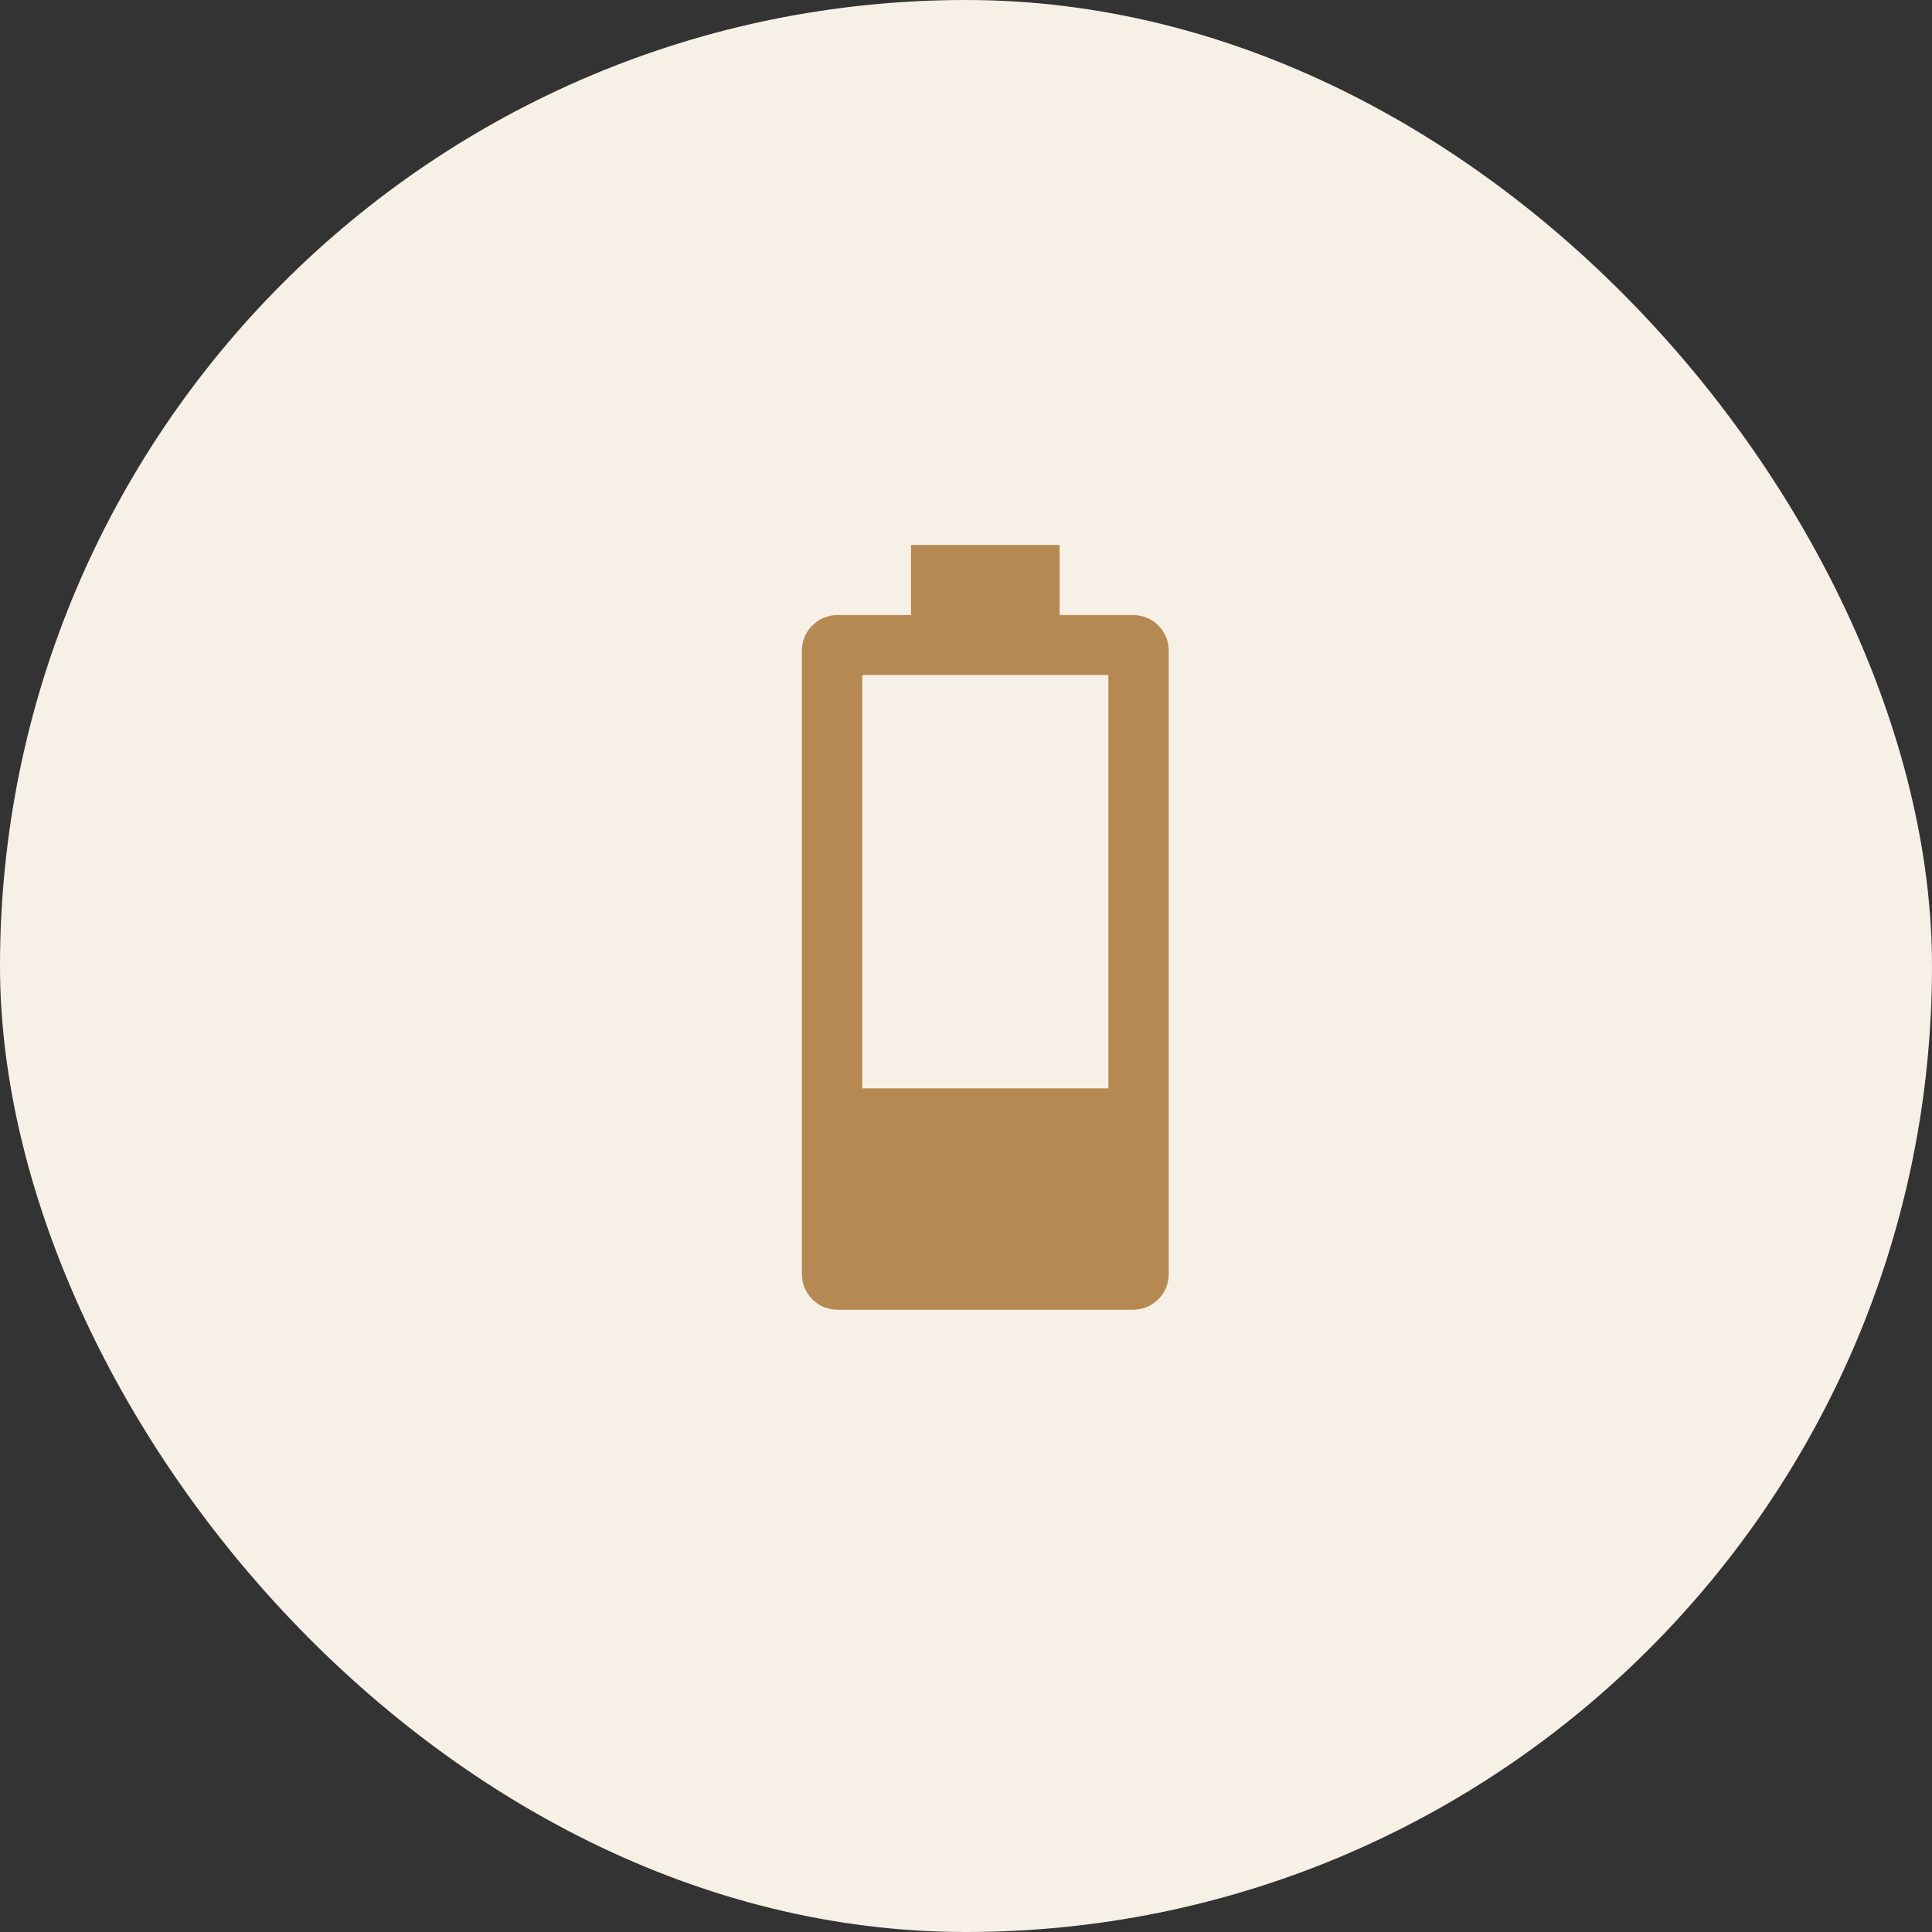
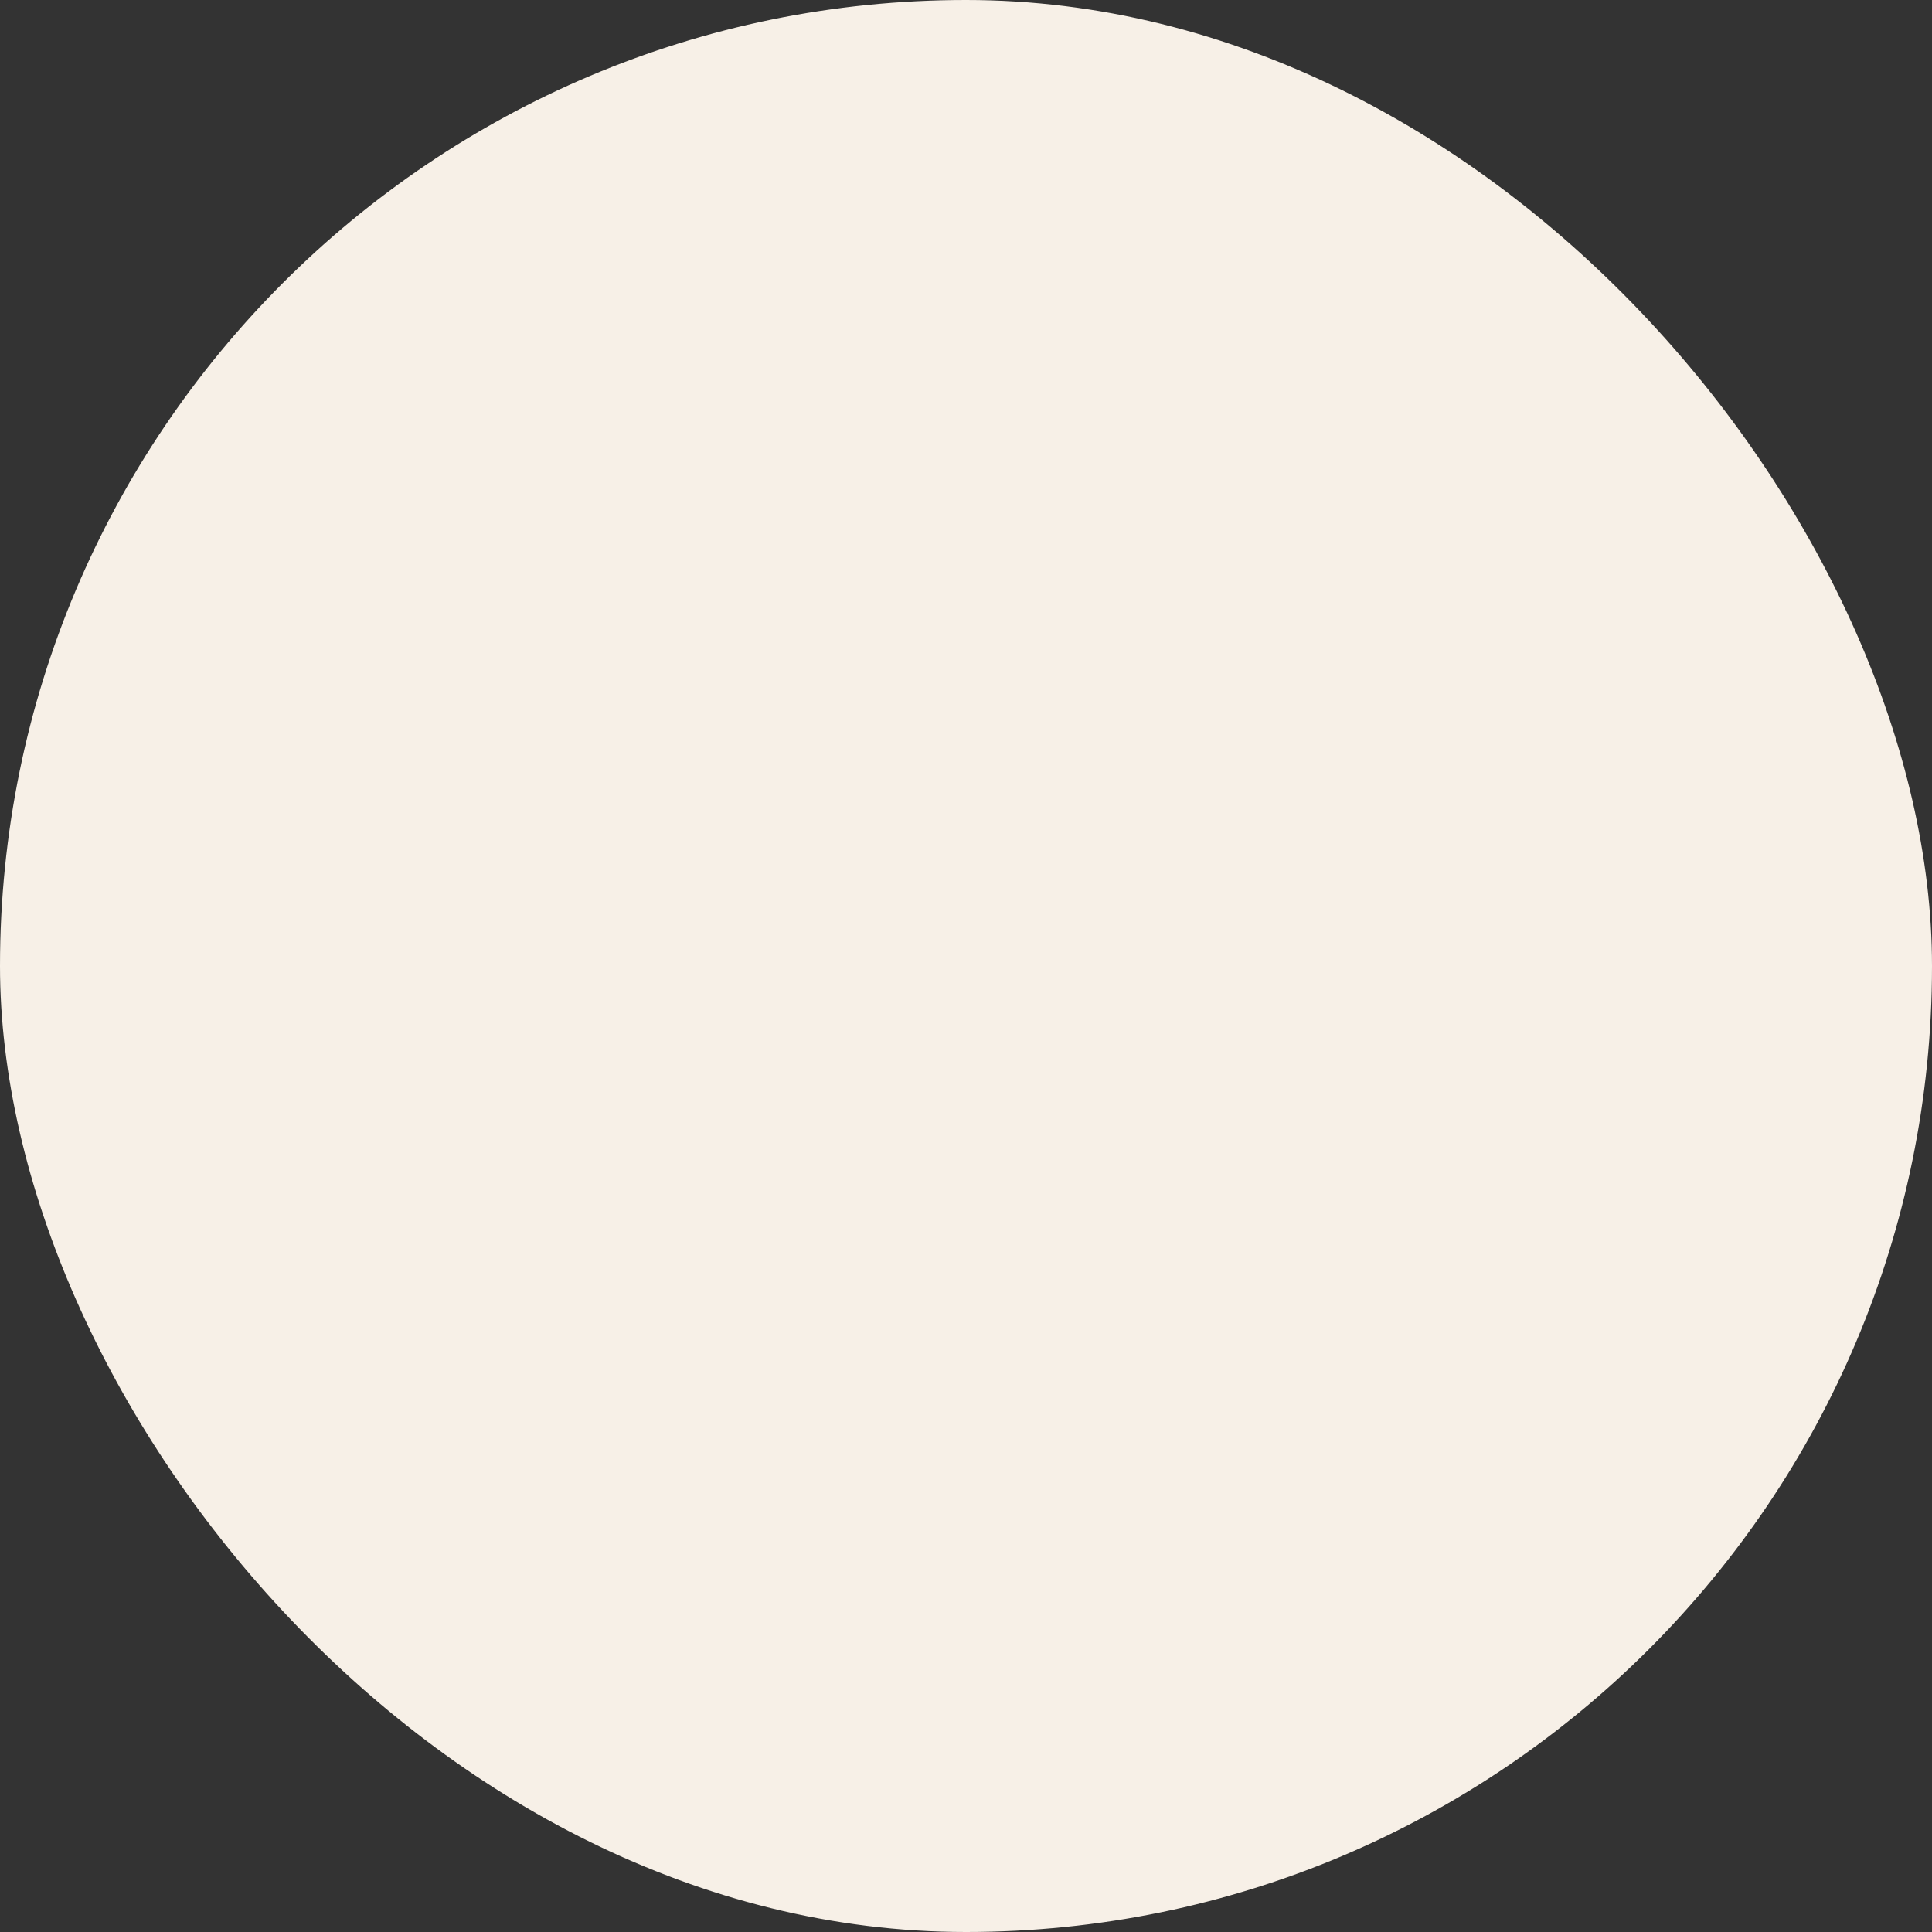
<svg xmlns="http://www.w3.org/2000/svg" width="200" height="200" viewBox="0 0 200 200" fill="none">
  <rect x="0" y="0" width="200" height="200" fill="#333333" stroke="none" />
  <rect width="200" height="200" rx="100" fill="#F7F0E7" />
  <mask id="mask0_770_3604" style="mask-type:alpha" maskUnits="userSpaceOnUse" x="52" y="46" width="100" height="100">
-     <rect x="52" y="46" width="100" height="100" fill="#D9D9D9" />
-   </mask>
+     </mask>
  <g mask="url(#mask0_770_3604)">
-     <path d="M86.782 135.583C85.704 135.583 84.806 135.222 84.088 134.5C83.369 133.778 83.009 132.884 83.009 131.817V67.434C83.009 66.367 83.371 65.473 84.093 64.751C84.814 64.029 85.709 63.669 86.776 63.669H94.307V56.417H109.693V63.669H117.232C118.3 63.669 119.194 64.029 119.913 64.751C120.631 65.473 120.991 66.367 120.991 67.434V131.817C120.991 132.884 120.63 133.778 119.907 134.5C119.186 135.222 118.291 135.583 117.224 135.583H86.782ZM89.259 112.667H114.741V69.878H89.259V112.667Z" fill="#B68952" />
+     <path d="M86.782 135.583C85.704 135.583 84.806 135.222 84.088 134.5C83.369 133.778 83.009 132.884 83.009 131.817V67.434C83.009 66.367 83.371 65.473 84.093 64.751C84.814 64.029 85.709 63.669 86.776 63.669H94.307V56.417H109.693V63.669H117.232C118.3 63.669 119.194 64.029 119.913 64.751C120.631 65.473 120.991 66.367 120.991 67.434V131.817C120.991 132.884 120.63 133.778 119.907 134.5H86.782ZM89.259 112.667H114.741V69.878H89.259V112.667Z" fill="#B68952" />
  </g>
</svg>